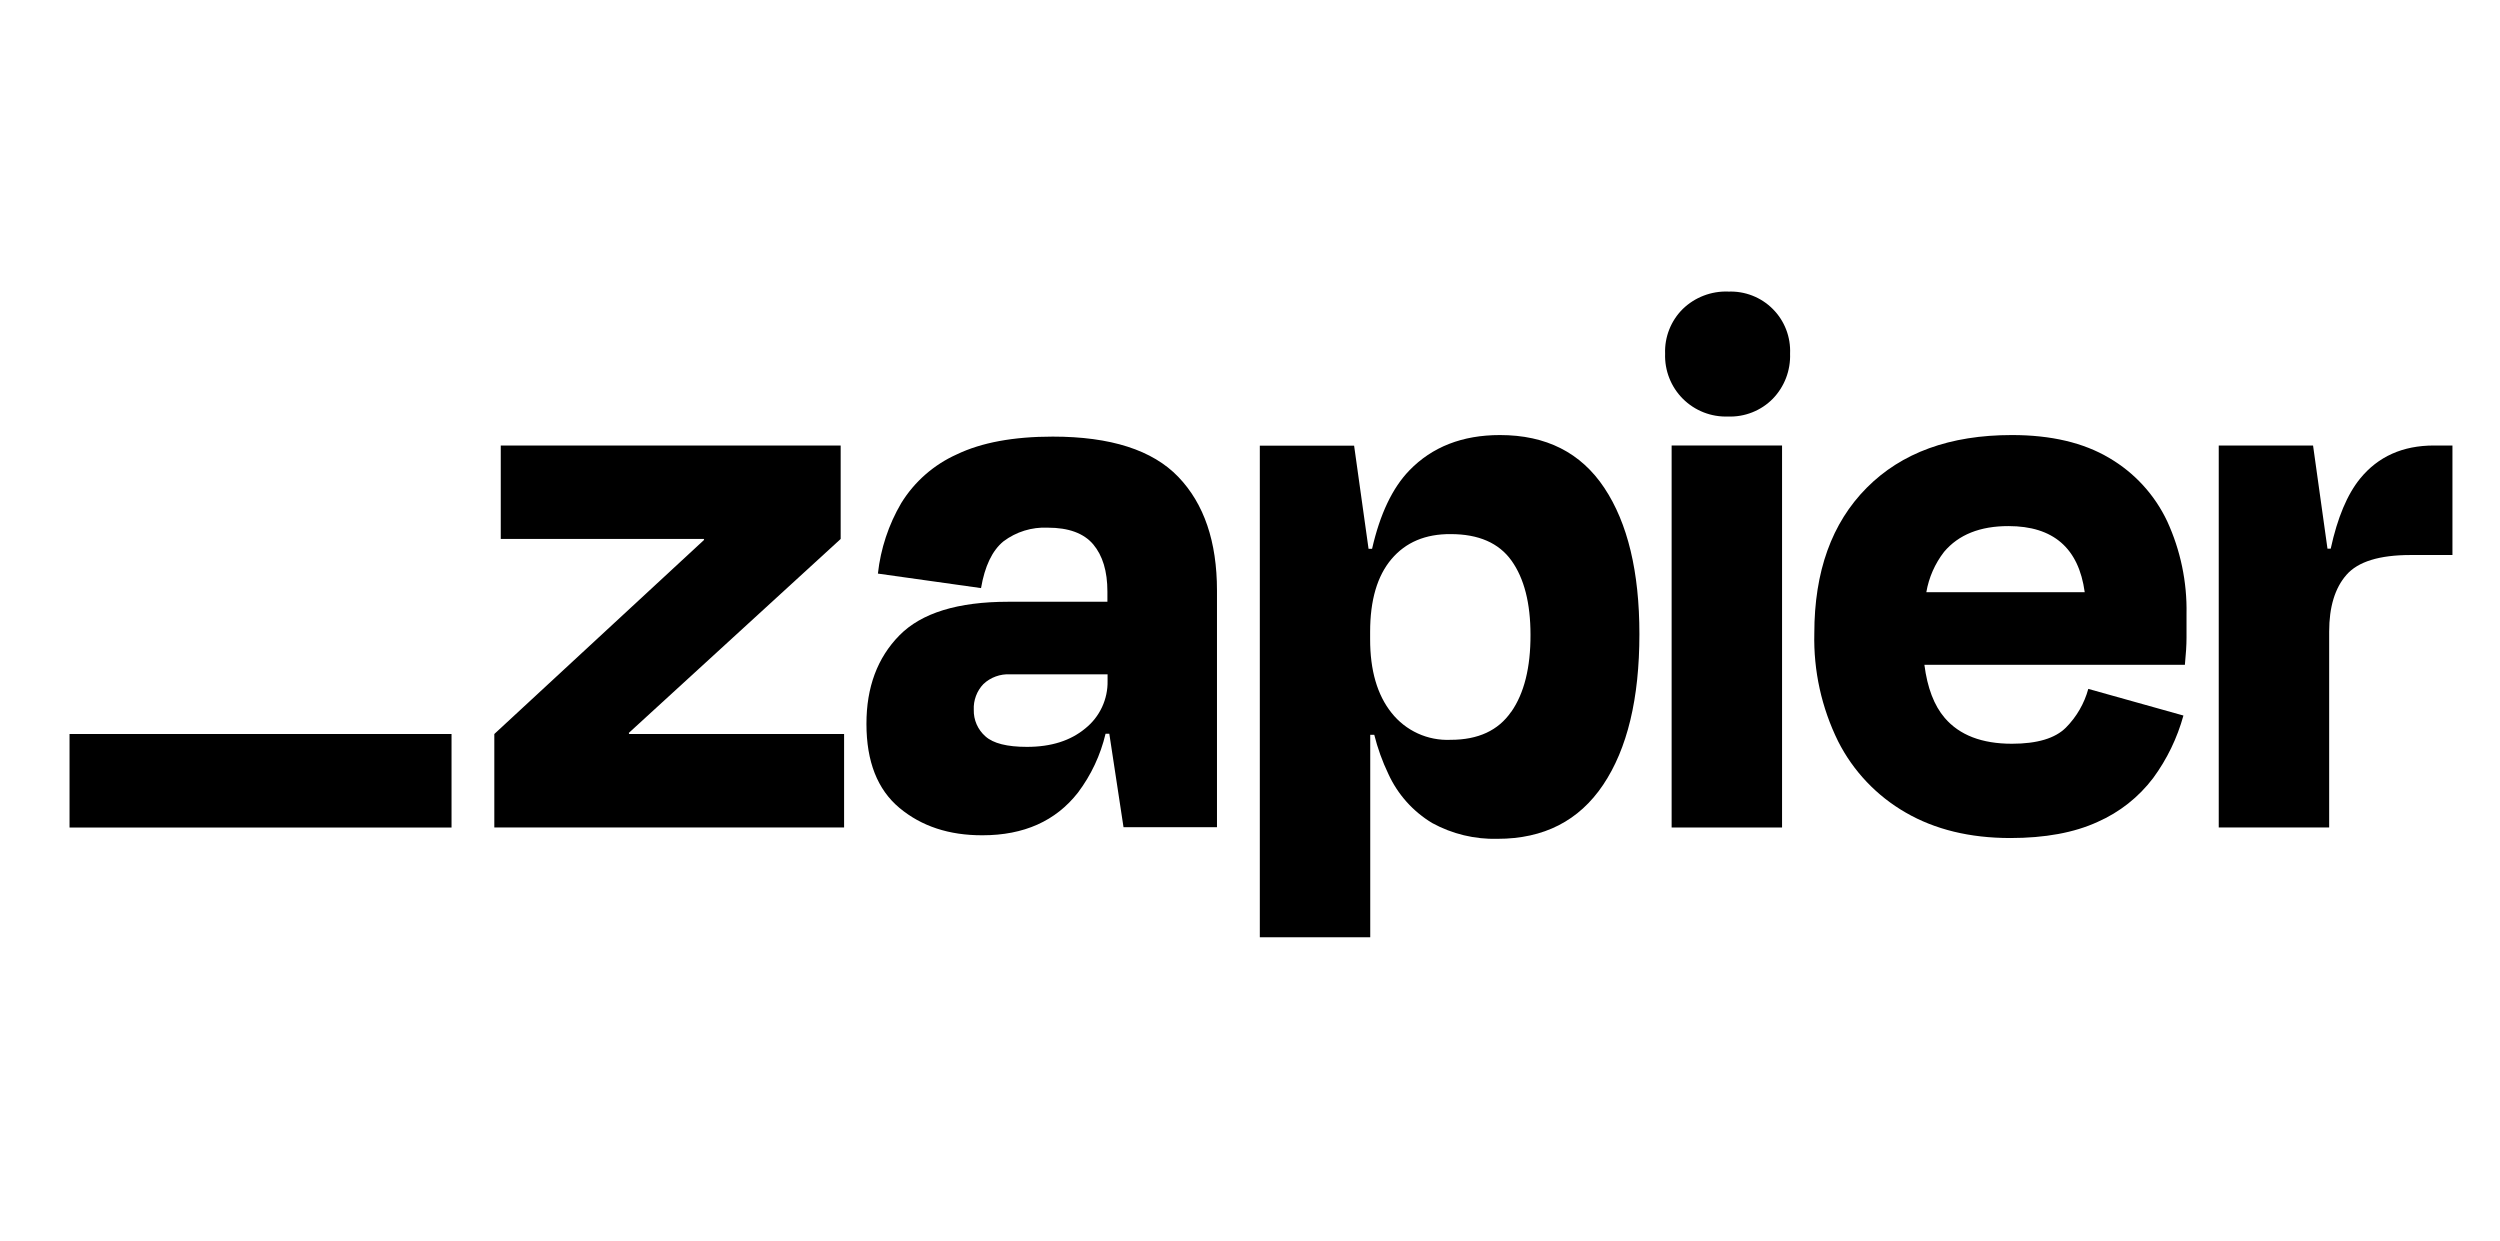
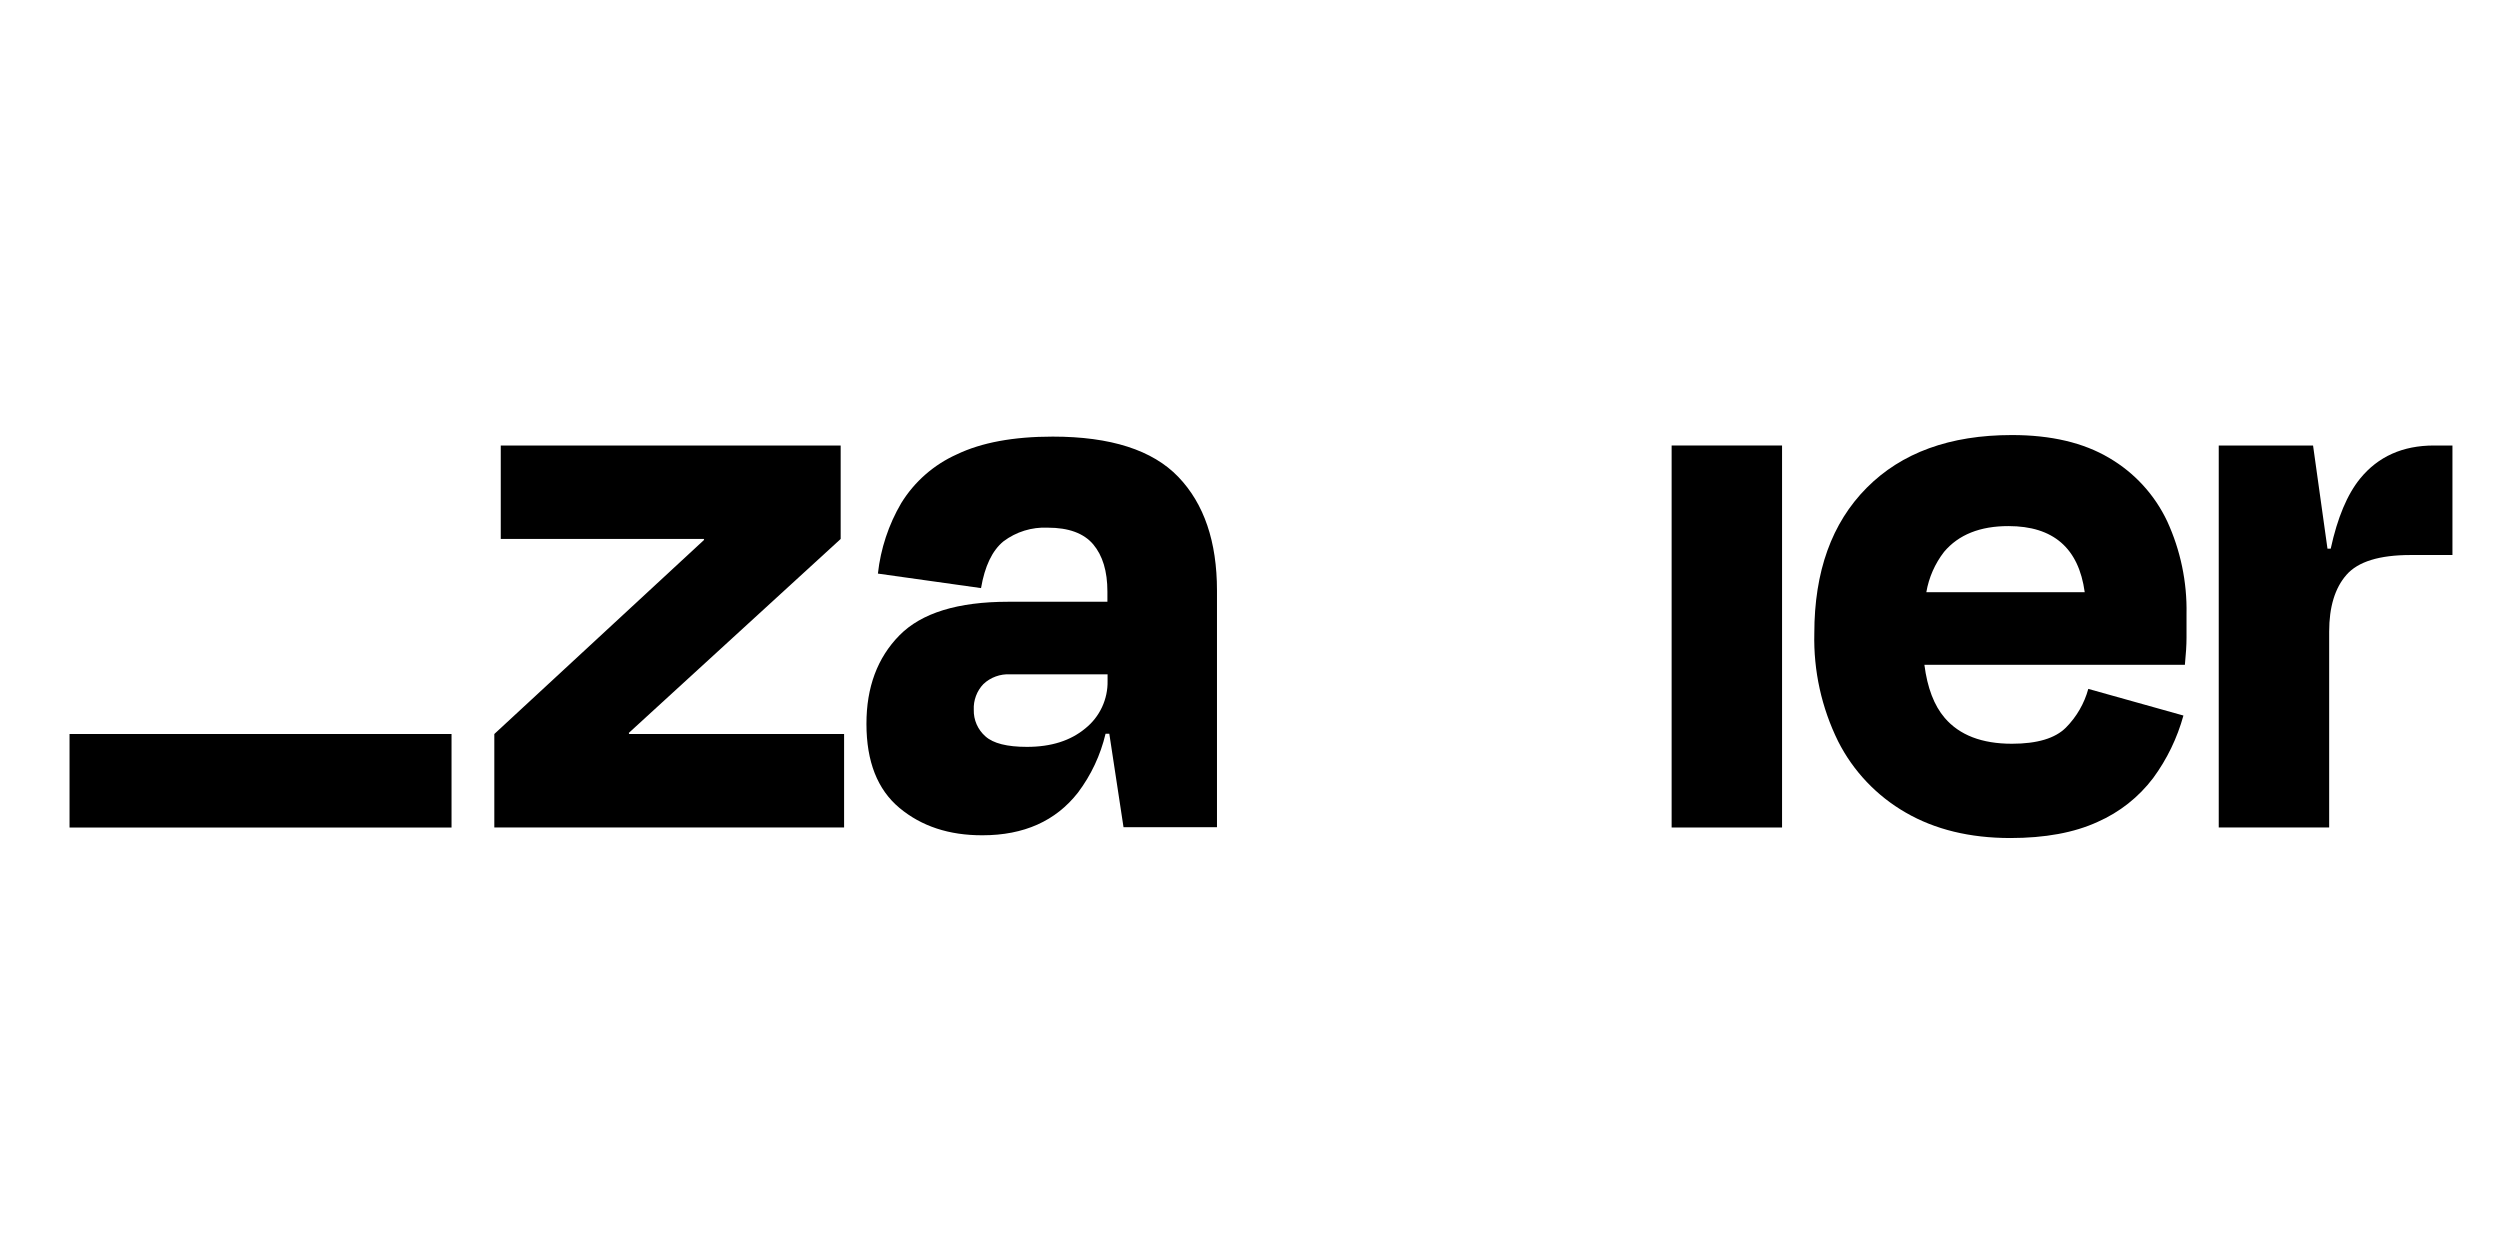
<svg xmlns="http://www.w3.org/2000/svg" width="135" height="67" viewBox="0 0 135 67" fill="none">
  <g clip-path="url(#clip0_146_77205)">
    <path d="M33.973 39.636L33.955 39.578L45.396 29.104V24.057H27.041V29.104H38.005L38.023 29.152L26.693 39.636V44.682H45.581V39.636H33.973Z" fill="black" />
    <path d="M56.847 23.577C54.73 23.577 53.005 23.896 51.671 24.535C50.428 25.091 49.382 26.008 48.667 27.167C47.983 28.333 47.554 29.631 47.407 30.974L52.976 31.757C53.178 30.571 53.581 29.73 54.185 29.234C54.872 28.716 55.719 28.454 56.578 28.494C57.709 28.494 58.529 28.796 59.038 29.4C59.543 30.005 59.8 30.842 59.8 31.945V32.495H54.445C51.719 32.495 49.761 33.099 48.57 34.308C47.38 35.517 46.785 37.112 46.788 39.095C46.788 41.125 47.382 42.636 48.57 43.627C49.759 44.619 51.254 45.111 53.055 45.105C55.289 45.105 57.008 44.337 58.21 42.8C58.921 41.855 59.428 40.773 59.7 39.623H59.903L60.67 44.67H65.717V31.89C65.717 29.249 65.021 27.203 63.629 25.753C62.237 24.302 59.976 23.577 56.847 23.577ZM58.612 39.33C57.812 39.998 56.763 40.331 55.457 40.331C54.382 40.331 53.634 40.142 53.215 39.766C53.011 39.587 52.848 39.366 52.739 39.118C52.63 38.87 52.577 38.601 52.584 38.33C52.572 38.075 52.612 37.819 52.702 37.58C52.791 37.34 52.929 37.121 53.106 36.937C53.298 36.757 53.524 36.618 53.77 36.529C54.017 36.439 54.279 36.4 54.542 36.414H59.809V36.762C59.82 37.253 59.717 37.74 59.51 38.185C59.302 38.631 58.995 39.023 58.612 39.33Z" fill="black" />
    <path d="M96.231 24.057H90.268V44.685H96.231V24.057Z" fill="black" />
    <path d="M131.432 24.057C129.748 24.057 128.42 24.652 127.449 25.84C126.752 26.695 126.222 27.957 125.859 29.627H125.684L124.905 24.057H119.812V44.682H125.775V34.105C125.775 32.772 126.087 31.749 126.712 31.038C127.336 30.327 128.489 29.971 130.169 29.971H132.432V24.057H131.432Z" fill="black" />
    <path d="M113.901 24.732C112.509 23.904 110.753 23.491 108.634 23.493C105.298 23.493 102.687 24.443 100.801 26.342C98.915 28.242 97.973 30.861 97.973 34.2C97.924 36.218 98.365 38.218 99.257 40.029C100.073 41.643 101.344 42.982 102.913 43.882C104.493 44.795 106.372 45.252 108.549 45.254C110.433 45.254 112.007 44.964 113.27 44.384C114.457 43.862 115.491 43.046 116.273 42.011C117.018 40.996 117.571 39.853 117.905 38.639L112.768 37.2C112.552 37.99 112.135 38.71 111.559 39.291C110.979 39.872 110.007 40.162 108.643 40.162C107.021 40.162 105.813 39.697 105.017 38.769C104.44 38.098 104.077 37.14 103.917 35.898H117.984C118.041 35.318 118.072 34.831 118.072 34.438V33.154C118.106 31.428 117.749 29.718 117.029 28.149C116.355 26.721 115.265 25.529 113.901 24.732ZM108.462 28.409C110.879 28.409 112.25 29.599 112.575 31.978H104.022C104.158 31.184 104.487 30.436 104.981 29.799C105.764 28.871 106.925 28.407 108.462 28.409Z" fill="black" />
-     <path d="M93.312 15.744C92.864 15.729 92.417 15.804 91.998 15.965C91.579 16.126 91.197 16.369 90.874 16.681C90.555 16.995 90.306 17.373 90.141 17.789C89.976 18.205 89.899 18.651 89.916 19.098C89.9 19.549 89.977 19.997 90.142 20.416C90.307 20.836 90.556 21.216 90.875 21.535C91.194 21.853 91.575 22.102 91.994 22.267C92.414 22.432 92.862 22.508 93.312 22.492C93.76 22.509 94.206 22.432 94.622 22.267C95.038 22.102 95.416 21.853 95.73 21.534C96.042 21.212 96.285 20.83 96.446 20.412C96.606 19.993 96.68 19.546 96.664 19.098C96.684 18.653 96.612 18.208 96.451 17.792C96.29 17.377 96.044 16.999 95.729 16.684C95.414 16.368 95.037 16.122 94.621 15.961C94.206 15.8 93.761 15.727 93.316 15.747L93.312 15.744Z" fill="black" />
-     <path d="M80.997 23.493C78.967 23.493 77.335 24.13 76.102 25.406C75.189 26.35 74.52 27.761 74.092 29.636H73.902L73.122 24.067H68.03V50.612H73.993V39.678H74.21C74.392 40.407 74.647 41.116 74.972 41.794C75.476 42.897 76.303 43.823 77.344 44.447C78.423 45.036 79.639 45.329 80.867 45.296C83.364 45.296 85.265 44.324 86.57 42.38C87.875 40.436 88.528 37.723 88.528 34.242C88.528 30.879 87.897 28.247 86.633 26.345C85.37 24.444 83.492 23.493 80.997 23.493ZM81.602 38.439C80.907 39.447 79.819 39.95 78.338 39.95C77.728 39.978 77.119 39.861 76.563 39.607C76.007 39.353 75.52 38.971 75.141 38.491C74.369 37.522 73.984 36.195 73.987 34.511V34.118C73.987 32.407 74.371 31.098 75.141 30.189C75.911 29.281 76.976 28.831 78.338 28.842C79.845 28.842 80.94 29.32 81.623 30.277C82.306 31.234 82.647 32.569 82.647 34.281C82.652 36.052 82.305 37.438 81.608 38.439H81.602Z" fill="black" />
    <path d="M24.383 39.635H3.755V44.688H24.383V39.635Z" fill="black" />
  </g>
  <defs>
    <clipPath id="clip0_146_77205">
      <rect width="128.676" height="35" fill="white" transform="translate(3.755 15.742)" />
    </clipPath>
  </defs>
</svg>